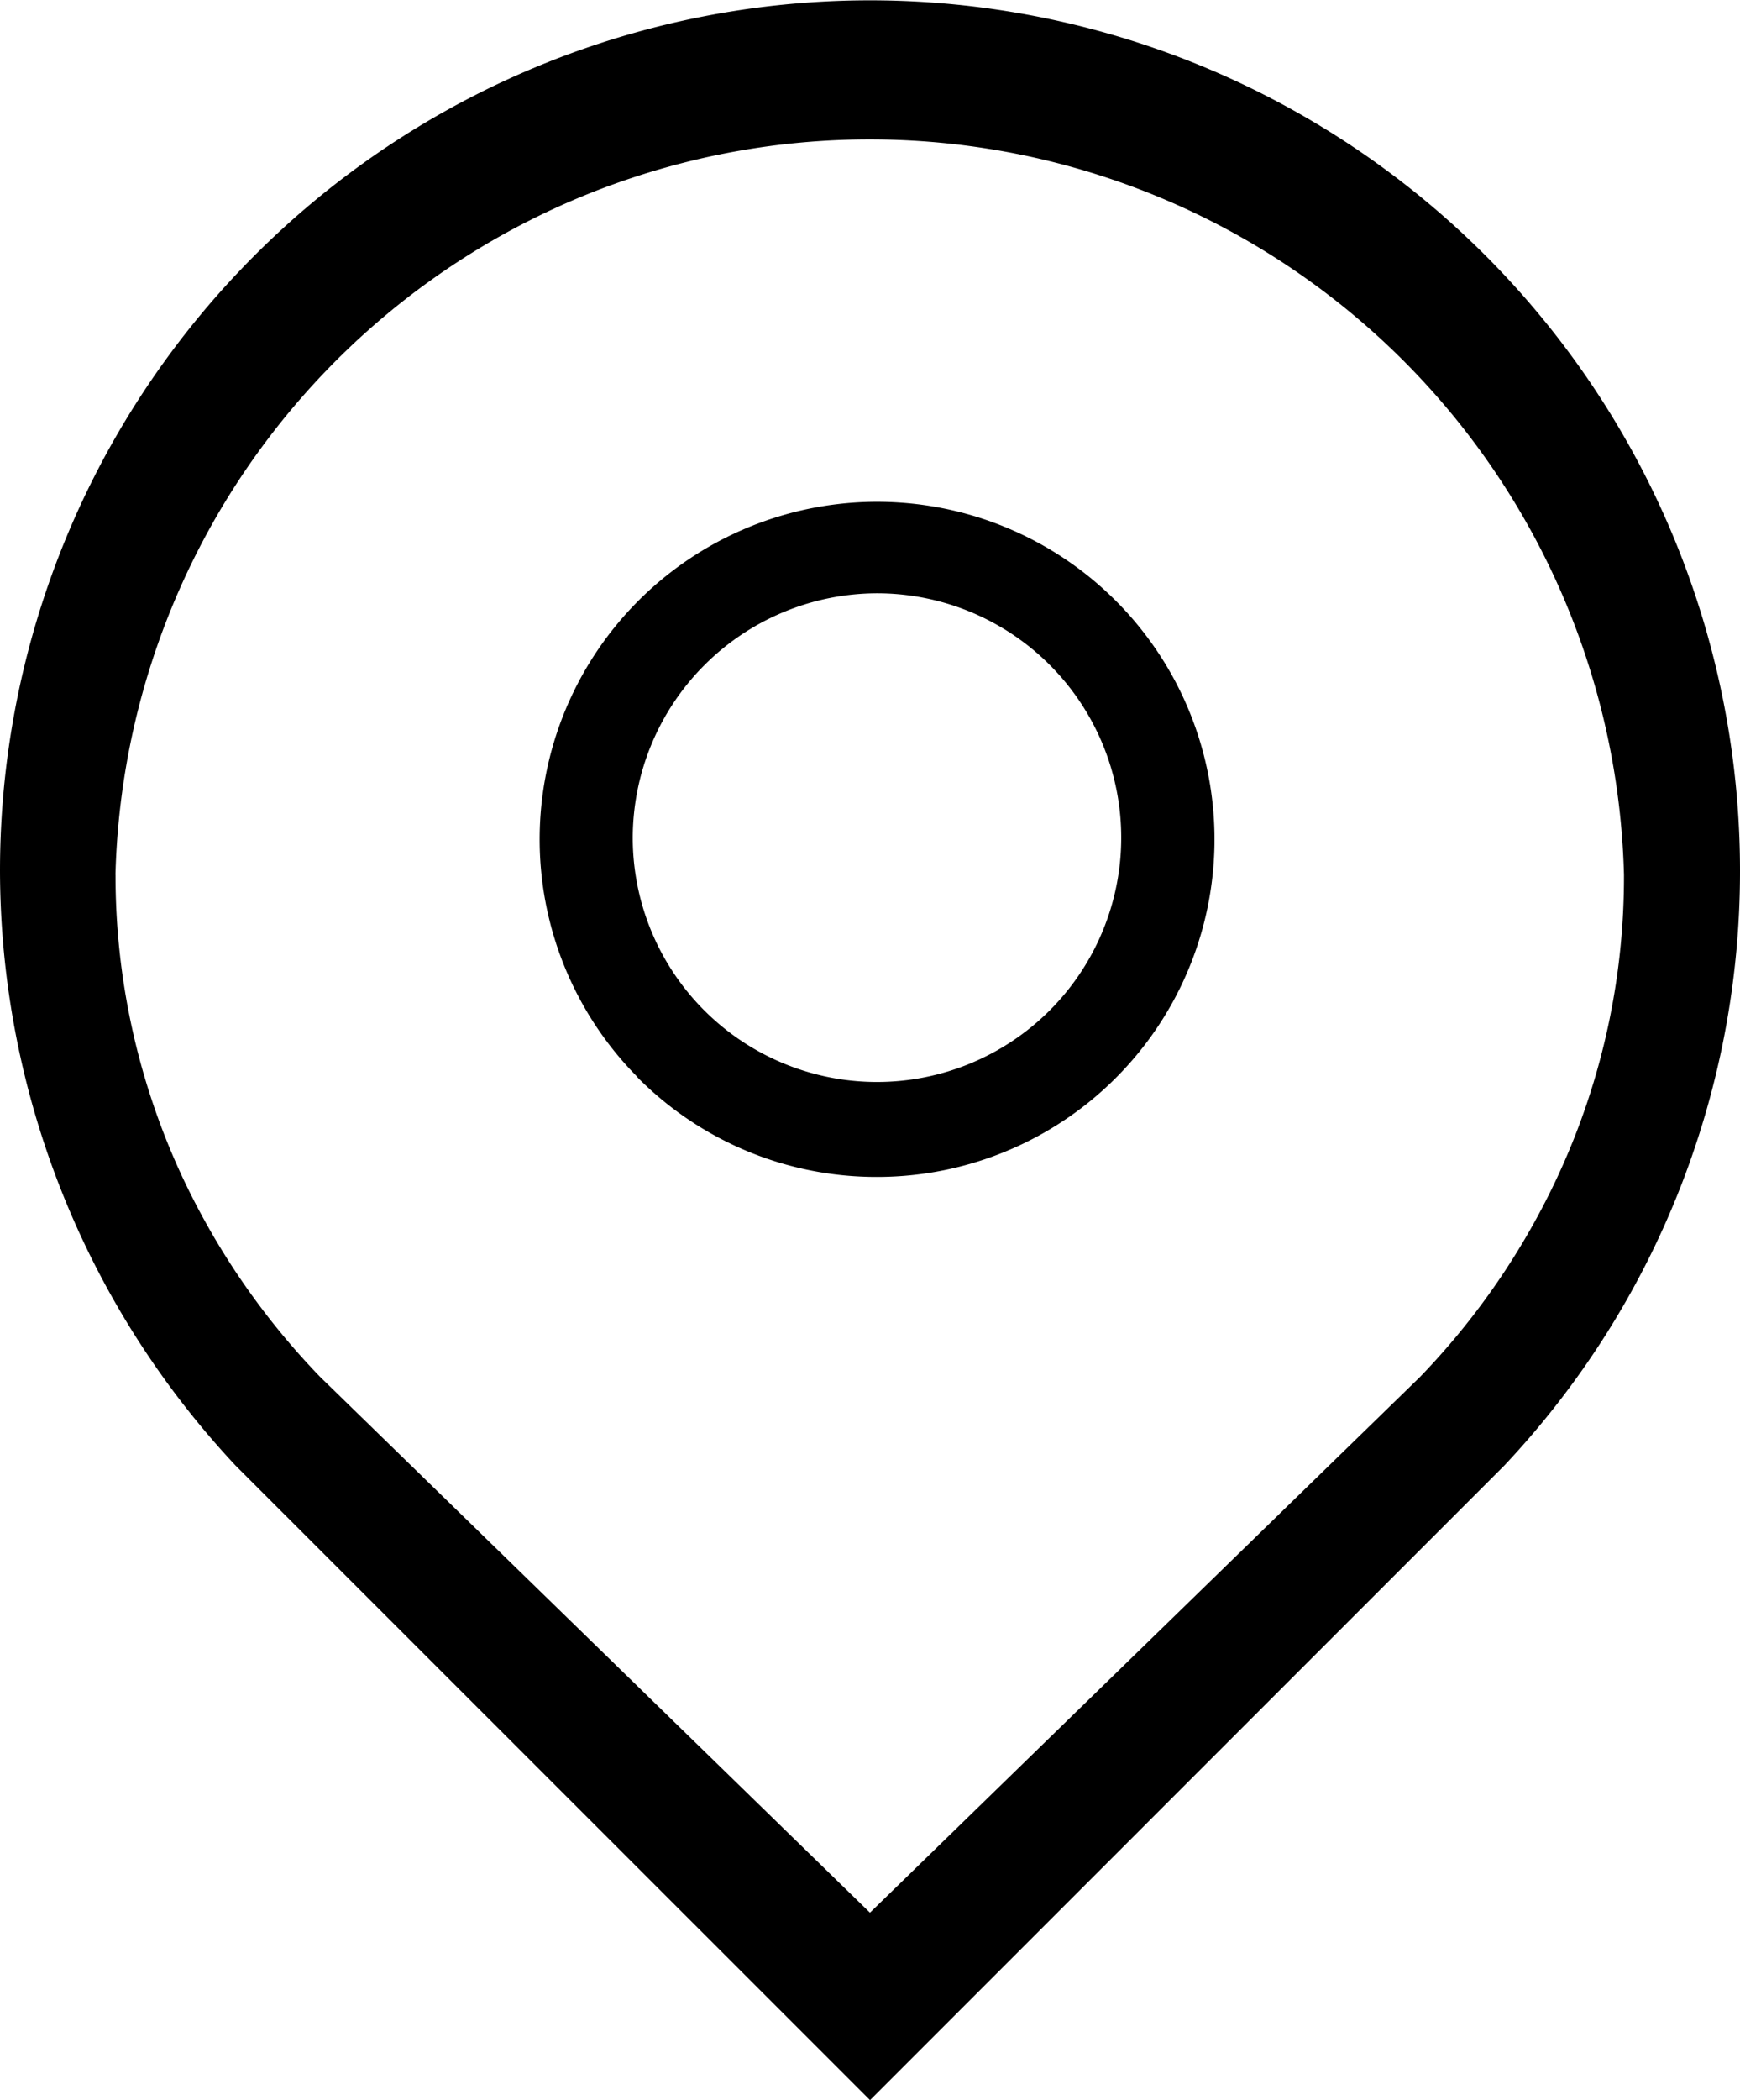
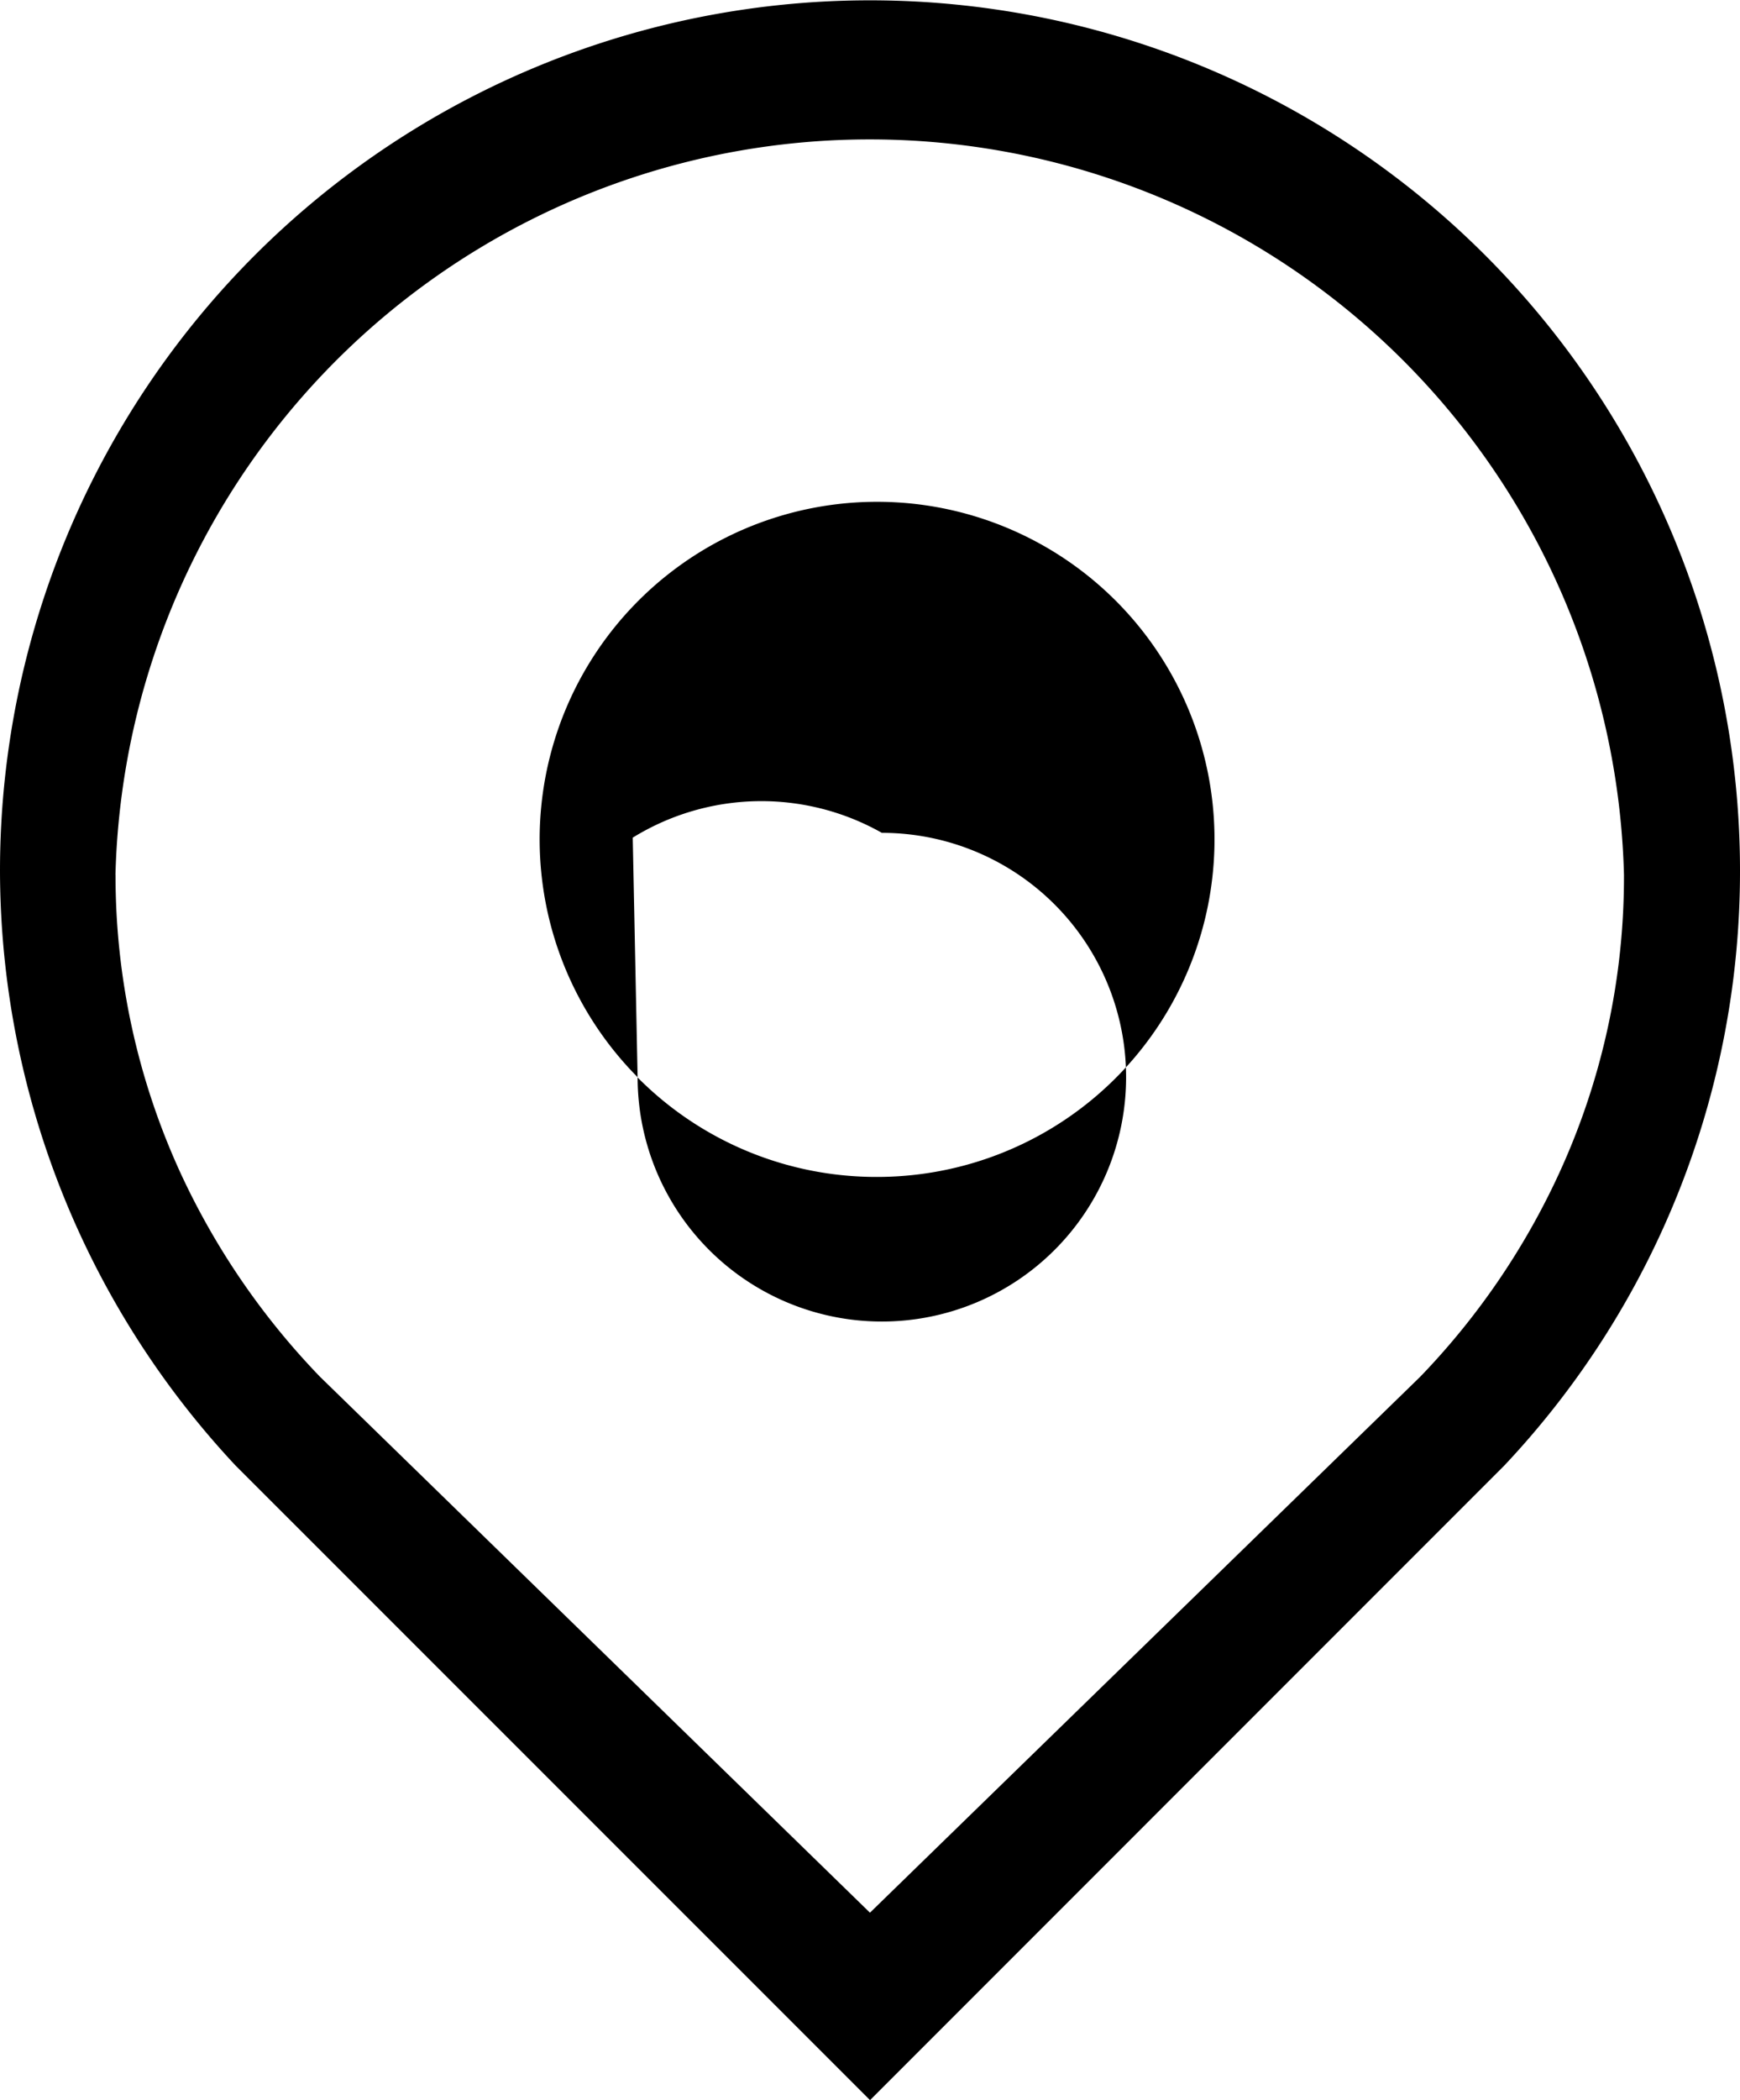
<svg xmlns="http://www.w3.org/2000/svg" width="24.293" height="29.31" viewBox="0 0 24.293 29.31">
-   <path id="standort" d="M24509.289,12456.454a12.173,12.173,0,0,1-3.287-8.3,12.146,12.146,0,0,1,24.293,0,12.09,12.09,0,0,1-3.289,8.3l-8.857,8.858Zm-1.674-8.243a9.95,9.95,0,0,0,.91,4.168,10.325,10.325,0,0,0,1.945,2.838l7.678,7.479,7.682-7.479a10.262,10.262,0,0,0,1.939-2.838,9.9,9.9,0,0,0,.906-4.168,10.534,10.534,0,0,0-21.061,0Zm7.289,2.825a4.711,4.711,0,1,1,3.342,1.392A4.693,4.693,0,0,1,24514.9,12451.036Zm-.068-3.343a3.41,3.41,0,1,0,3.41-3.41A3.419,3.419,0,0,0,24514.836,12447.693Z" transform="translate(-24506.002 -12436.003)" />
+   <path id="standort" d="M24509.289,12456.454a12.173,12.173,0,0,1-3.287-8.3,12.146,12.146,0,0,1,24.293,0,12.09,12.09,0,0,1-3.289,8.3l-8.857,8.858Zm-1.674-8.243a9.95,9.95,0,0,0,.91,4.168,10.325,10.325,0,0,0,1.945,2.838l7.678,7.479,7.682-7.479a10.262,10.262,0,0,0,1.939-2.838,9.9,9.9,0,0,0,.906-4.168,10.534,10.534,0,0,0-21.061,0Zm7.289,2.825a4.711,4.711,0,1,1,3.342,1.392A4.693,4.693,0,0,1,24514.9,12451.036Za3.41,3.41,0,1,0,3.41-3.41A3.419,3.419,0,0,0,24514.836,12447.693Z" transform="translate(-24506.002 -12436.003)" />
</svg>